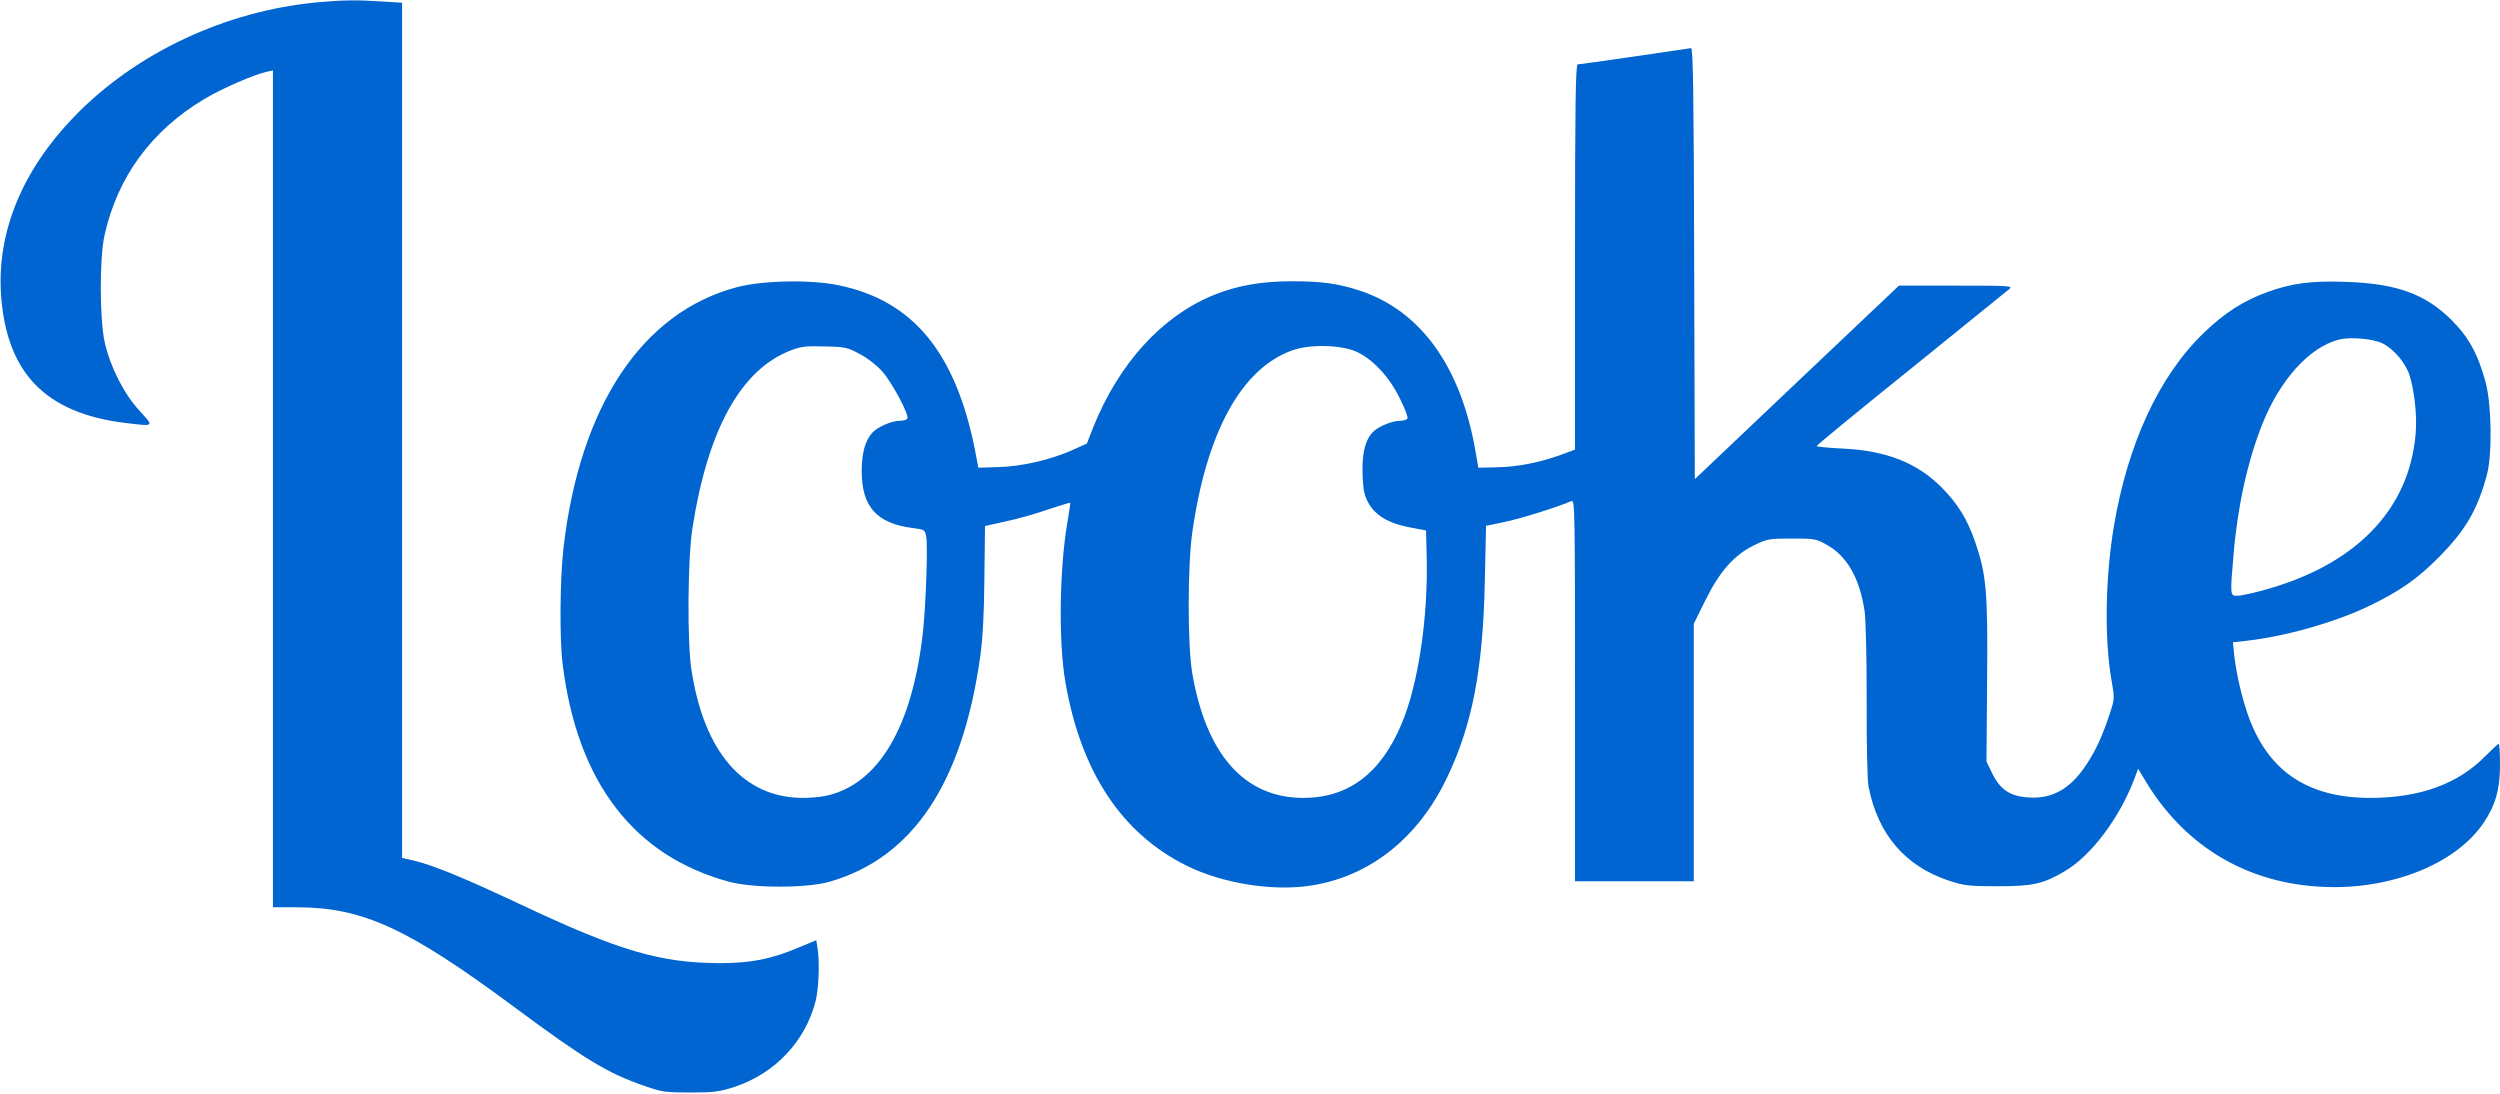
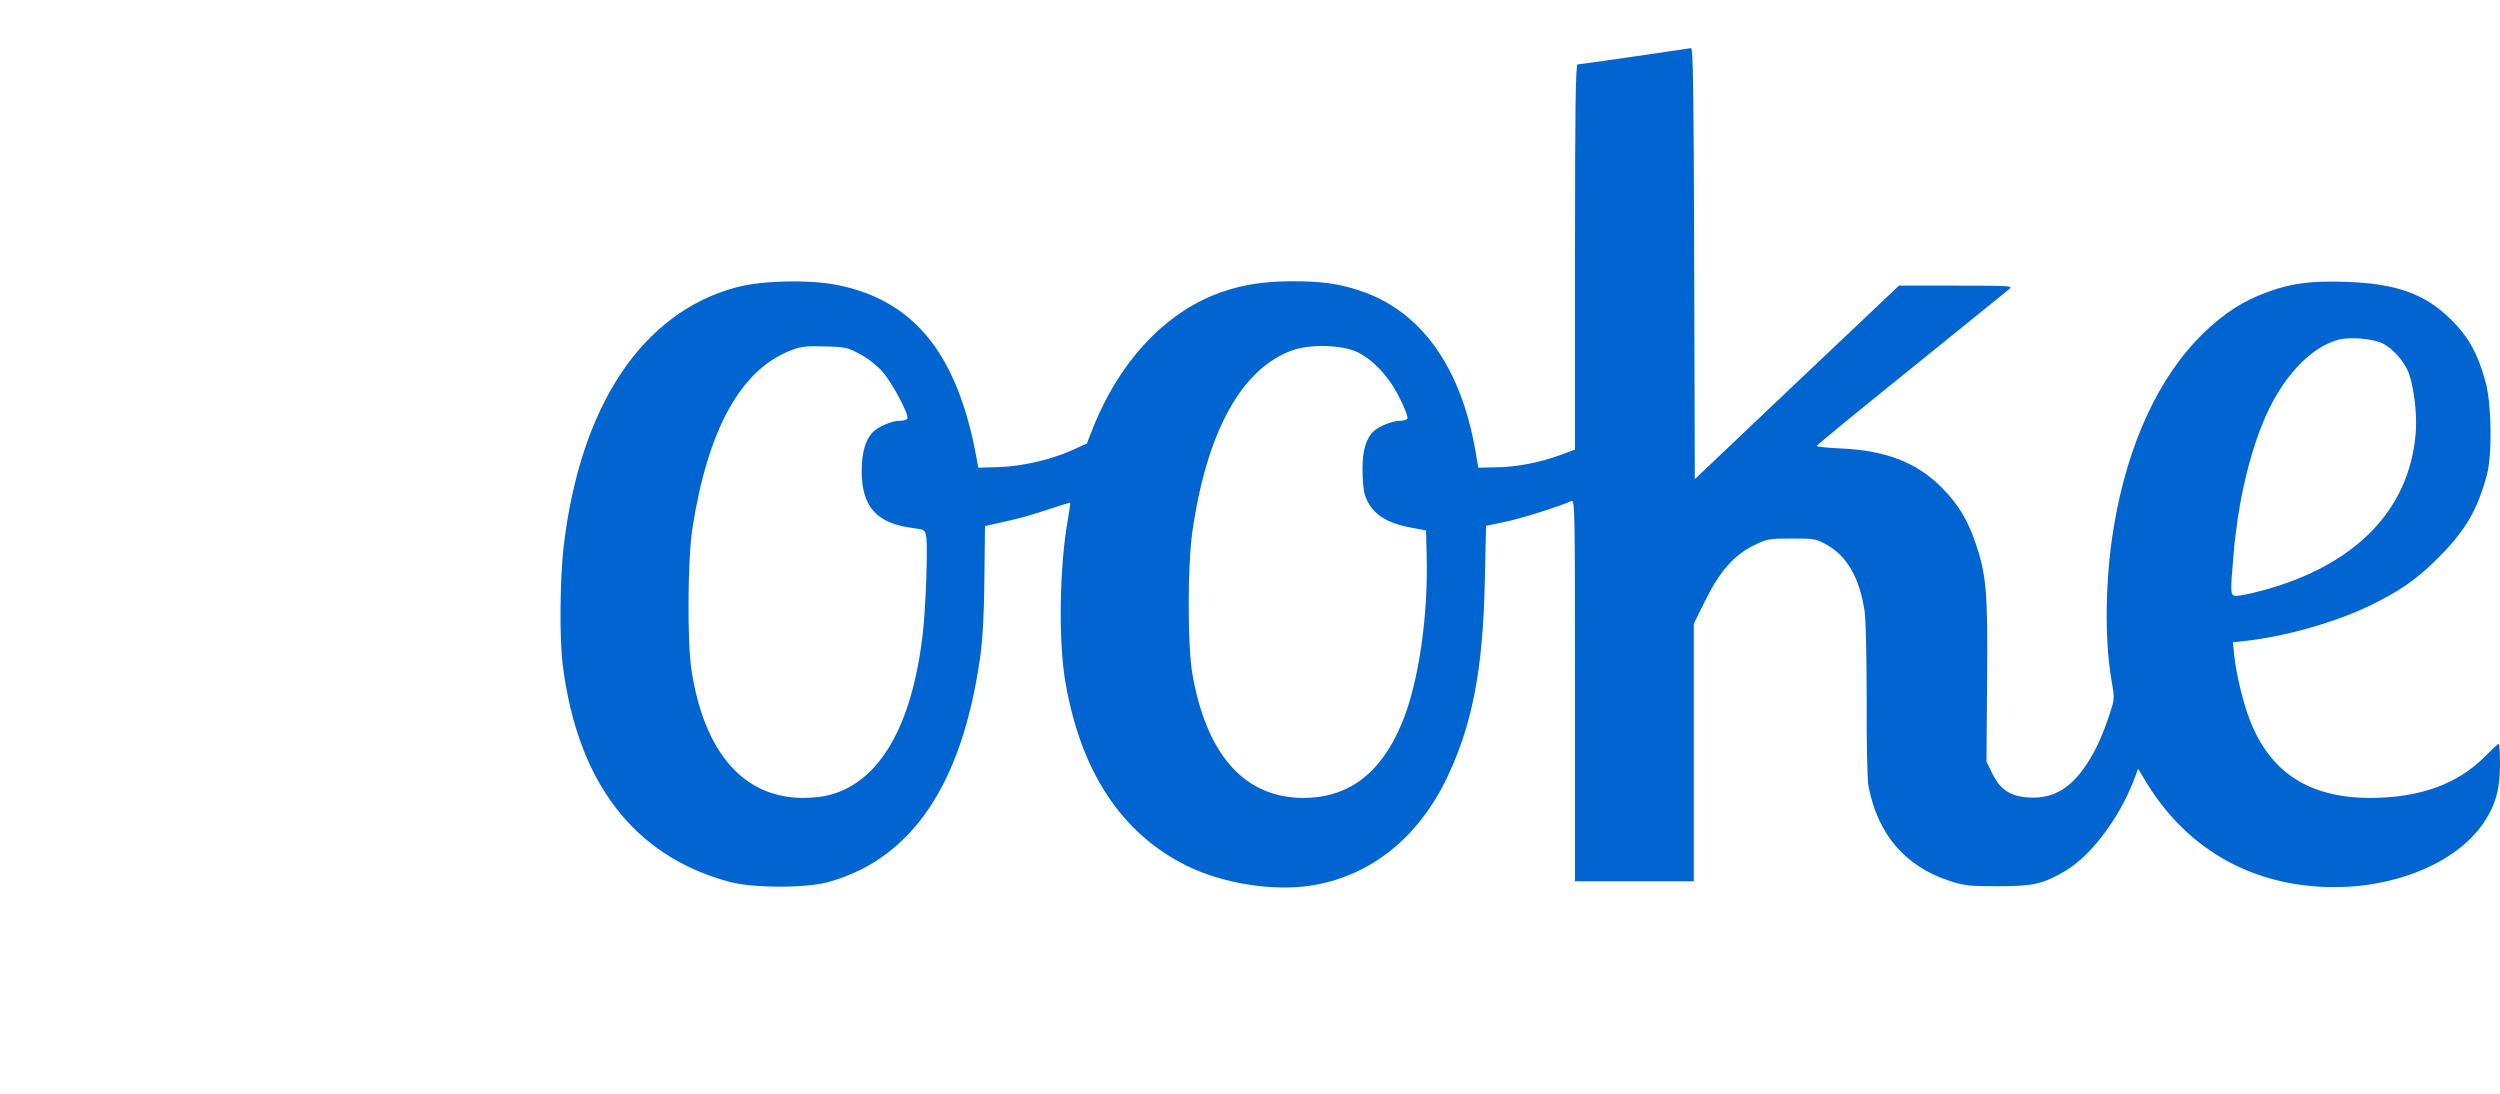
<svg xmlns="http://www.w3.org/2000/svg" version="1.0" width="1200pt" height="525pt" viewBox="0 0 1200 525" preserveAspectRatio="xMidYMid meet">
  <g transform="translate(0,525) scale(0.1,-0.1)" fill="#0065d0" stroke="none">
-     <path d="M1525 5239 c-444 -41 -875 -244 -1171 -551 -249 -259 -369 -553 -349 -853 26 -375 213 -568 595 -615 144 -17 141 -20 70 58 -74 80 -140 209 -167 327 -25 111 -26 406 -1 517 62 278 224 500 476 651 82 50 241 119 300 132 l32 7 0 -2009 0 -2008 118 0 c315 -1 531 -101 1042 -480 336 -249 447 -317 623 -377 85 -30 101 -32 222 -32 114 0 140 4 211 27 195 65 339 218 389 412 15 60 20 190 9 256 l-6 36 -82 -34 c-134 -57 -232 -76 -381 -76 -288 1 -484 59 -959 283 -273 128 -416 187 -513 210 l-53 12 0 2052 0 2053 -97 6 c-117 8 -188 7 -308 -4z" />
    <path d="M7845 4979 c-143 -21 -266 -38 -272 -38 -10 -1 -13 -193 -13 -925 l0 -924 -67 -25 c-101 -37 -212 -59 -310 -60 l-87 -2 -13 75 c-69 407 -262 677 -553 774 -105 35 -185 46 -330 46 -147 0 -269 -22 -381 -69 -245 -102 -448 -327 -570 -628 l-32 -82 -71 -32 c-106 -47 -242 -78 -354 -81 l-96 -3 -16 85 c-94 471 -299 718 -656 791 -132 28 -367 23 -489 -10 -453 -121 -751 -569 -830 -1249 -17 -148 -20 -440 -4 -562 70 -564 341 -918 797 -1042 117 -32 376 -32 485 0 399 115 638 473 723 1087 11 80 18 204 19 370 l3 250 98 22 c55 11 146 37 203 57 58 19 106 34 108 33 1 -2 -4 -40 -12 -85 -40 -227 -45 -580 -11 -777 74 -429 269 -725 581 -880 173 -86 419 -125 602 -95 281 45 512 229 650 520 120 252 171 517 180 936 l6 270 86 18 c72 14 261 73 324 101 16 7 17 -40 17 -909 l0 -916 285 0 285 0 0 618 0 618 55 111 c69 140 138 218 233 265 64 31 72 33 182 33 110 0 117 -1 170 -31 96 -54 156 -159 180 -317 6 -39 10 -223 10 -430 -1 -207 3 -384 9 -413 45 -229 175 -381 385 -451 74 -24 95 -27 236 -27 168 0 216 11 319 71 128 74 265 257 336 445 l18 48 44 -73 c189 -305 484 -478 844 -494 327 -15 640 111 772 310 56 84 77 160 77 277 0 55 -3 100 -6 100 -3 0 -31 -26 -63 -58 -133 -136 -317 -202 -556 -202 -292 1 -478 122 -576 374 -33 86 -64 214 -75 312 l-6 61 63 7 c188 21 421 87 586 165 152 73 238 133 343 240 125 127 182 224 227 392 26 96 23 336 -6 444 -36 134 -82 218 -164 299 -125 125 -264 175 -505 183 -166 6 -260 -6 -376 -48 -117 -42 -209 -101 -308 -197 -215 -207 -366 -534 -432 -932 -41 -247 -45 -539 -11 -734 15 -86 15 -91 -6 -155 -36 -111 -69 -183 -115 -252 -75 -114 -162 -164 -274 -157 -90 5 -138 36 -177 115 l-28 58 3 385 c4 427 -3 511 -57 668 -38 110 -83 183 -161 262 -118 119 -266 177 -477 187 -68 3 -123 9 -123 12 0 4 203 171 452 371 248 201 461 373 472 382 20 16 7 17 -254 17 l-275 0 -490 -464 -490 -465 -3 1035 c-2 819 -5 1035 -15 1034 -6 -1 -129 -19 -272 -40z m3593 -1378 c52 -27 108 -92 127 -150 24 -74 38 -199 30 -284 -31 -367 -292 -633 -738 -752 -51 -14 -104 -25 -119 -25 -33 0 -34 3 -17 197 19 232 68 451 138 627 86 215 227 370 368 406 57 14 165 4 211 -19z m-7310 -51 c37 -19 82 -55 108 -84 48 -56 130 -209 119 -226 -3 -5 -21 -10 -38 -10 -38 0 -105 -30 -129 -56 -36 -40 -51 -97 -52 -184 0 -173 72 -253 248 -275 54 -7 56 -8 62 -43 8 -43 -2 -330 -16 -457 -51 -453 -211 -727 -461 -784 -24 -6 -75 -11 -114 -11 -285 0 -476 218 -536 615 -21 134 -18 528 4 675 74 481 235 770 478 860 44 17 74 20 159 17 98 -2 109 -5 168 -37z m2387 10 c77 -37 155 -121 204 -222 24 -47 40 -91 37 -97 -4 -6 -21 -11 -37 -11 -35 0 -95 -24 -123 -48 -38 -34 -56 -92 -56 -182 0 -47 4 -100 10 -119 25 -89 95 -140 220 -163 l75 -14 3 -120 c8 -295 -40 -620 -121 -810 -100 -238 -256 -354 -472 -354 -281 1 -464 206 -532 597 -23 137 -23 511 0 678 69 483 237 788 482 874 85 30 237 26 310 -9z" />
  </g>
</svg>